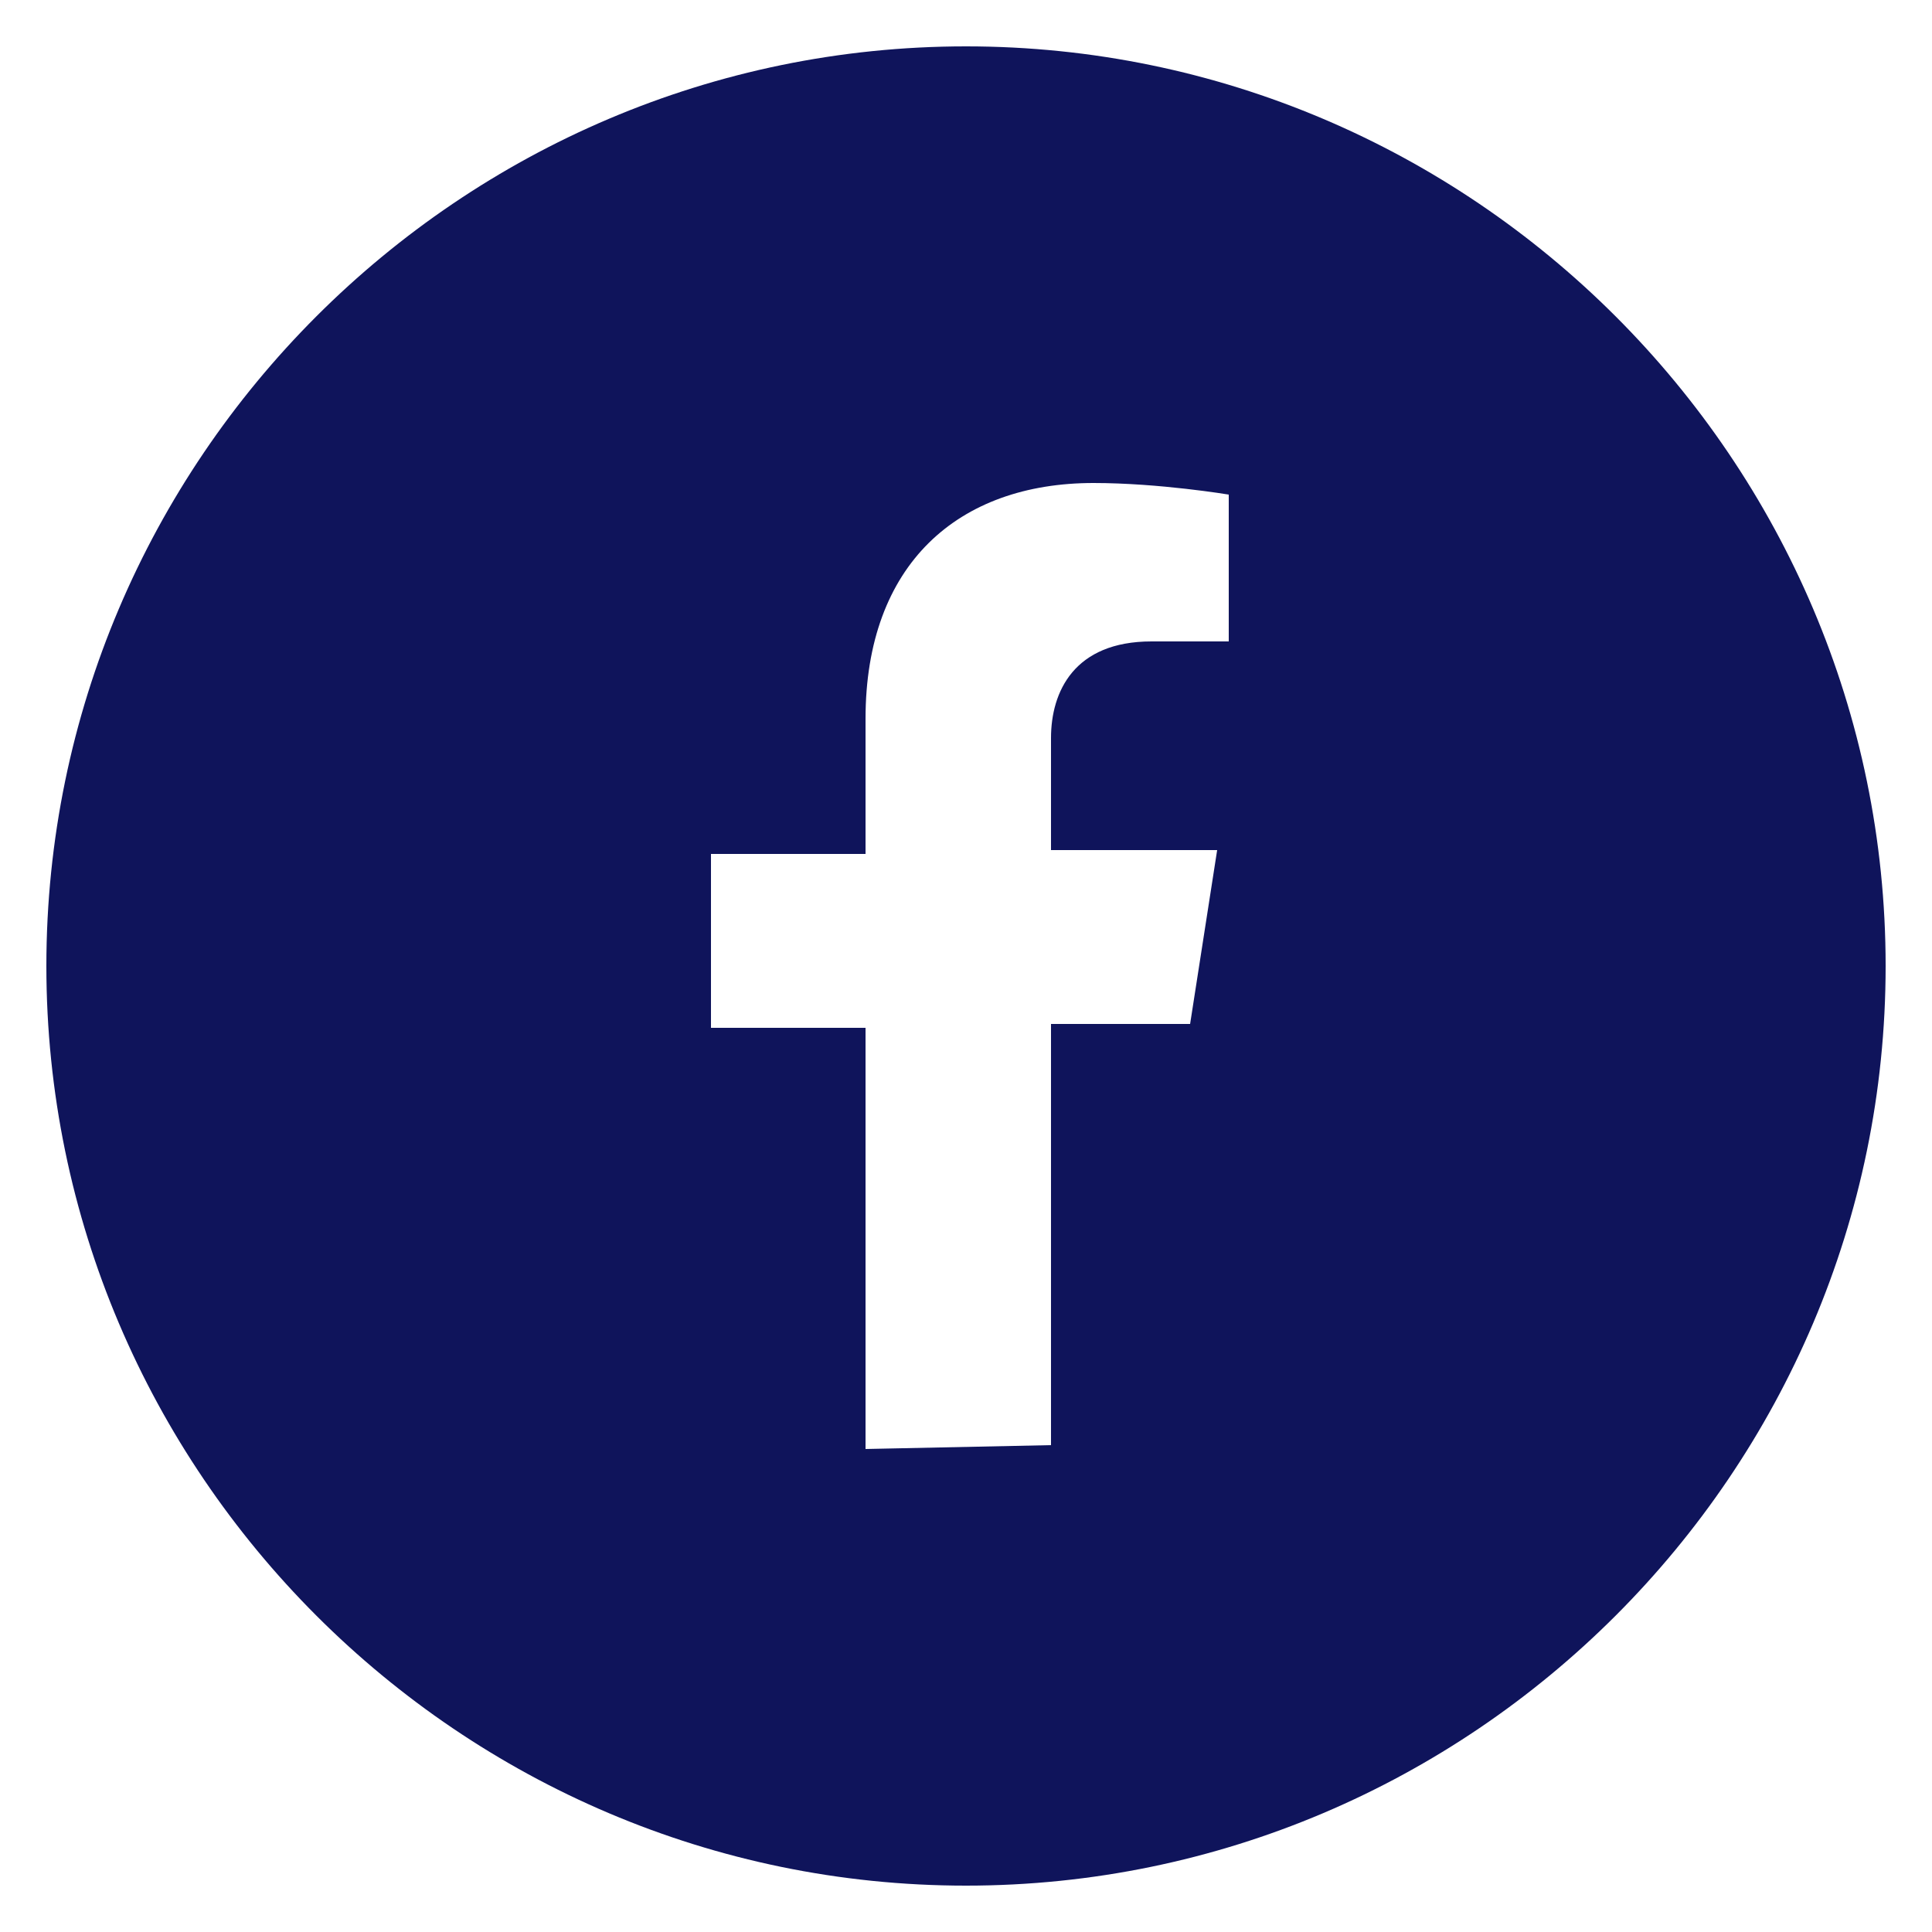
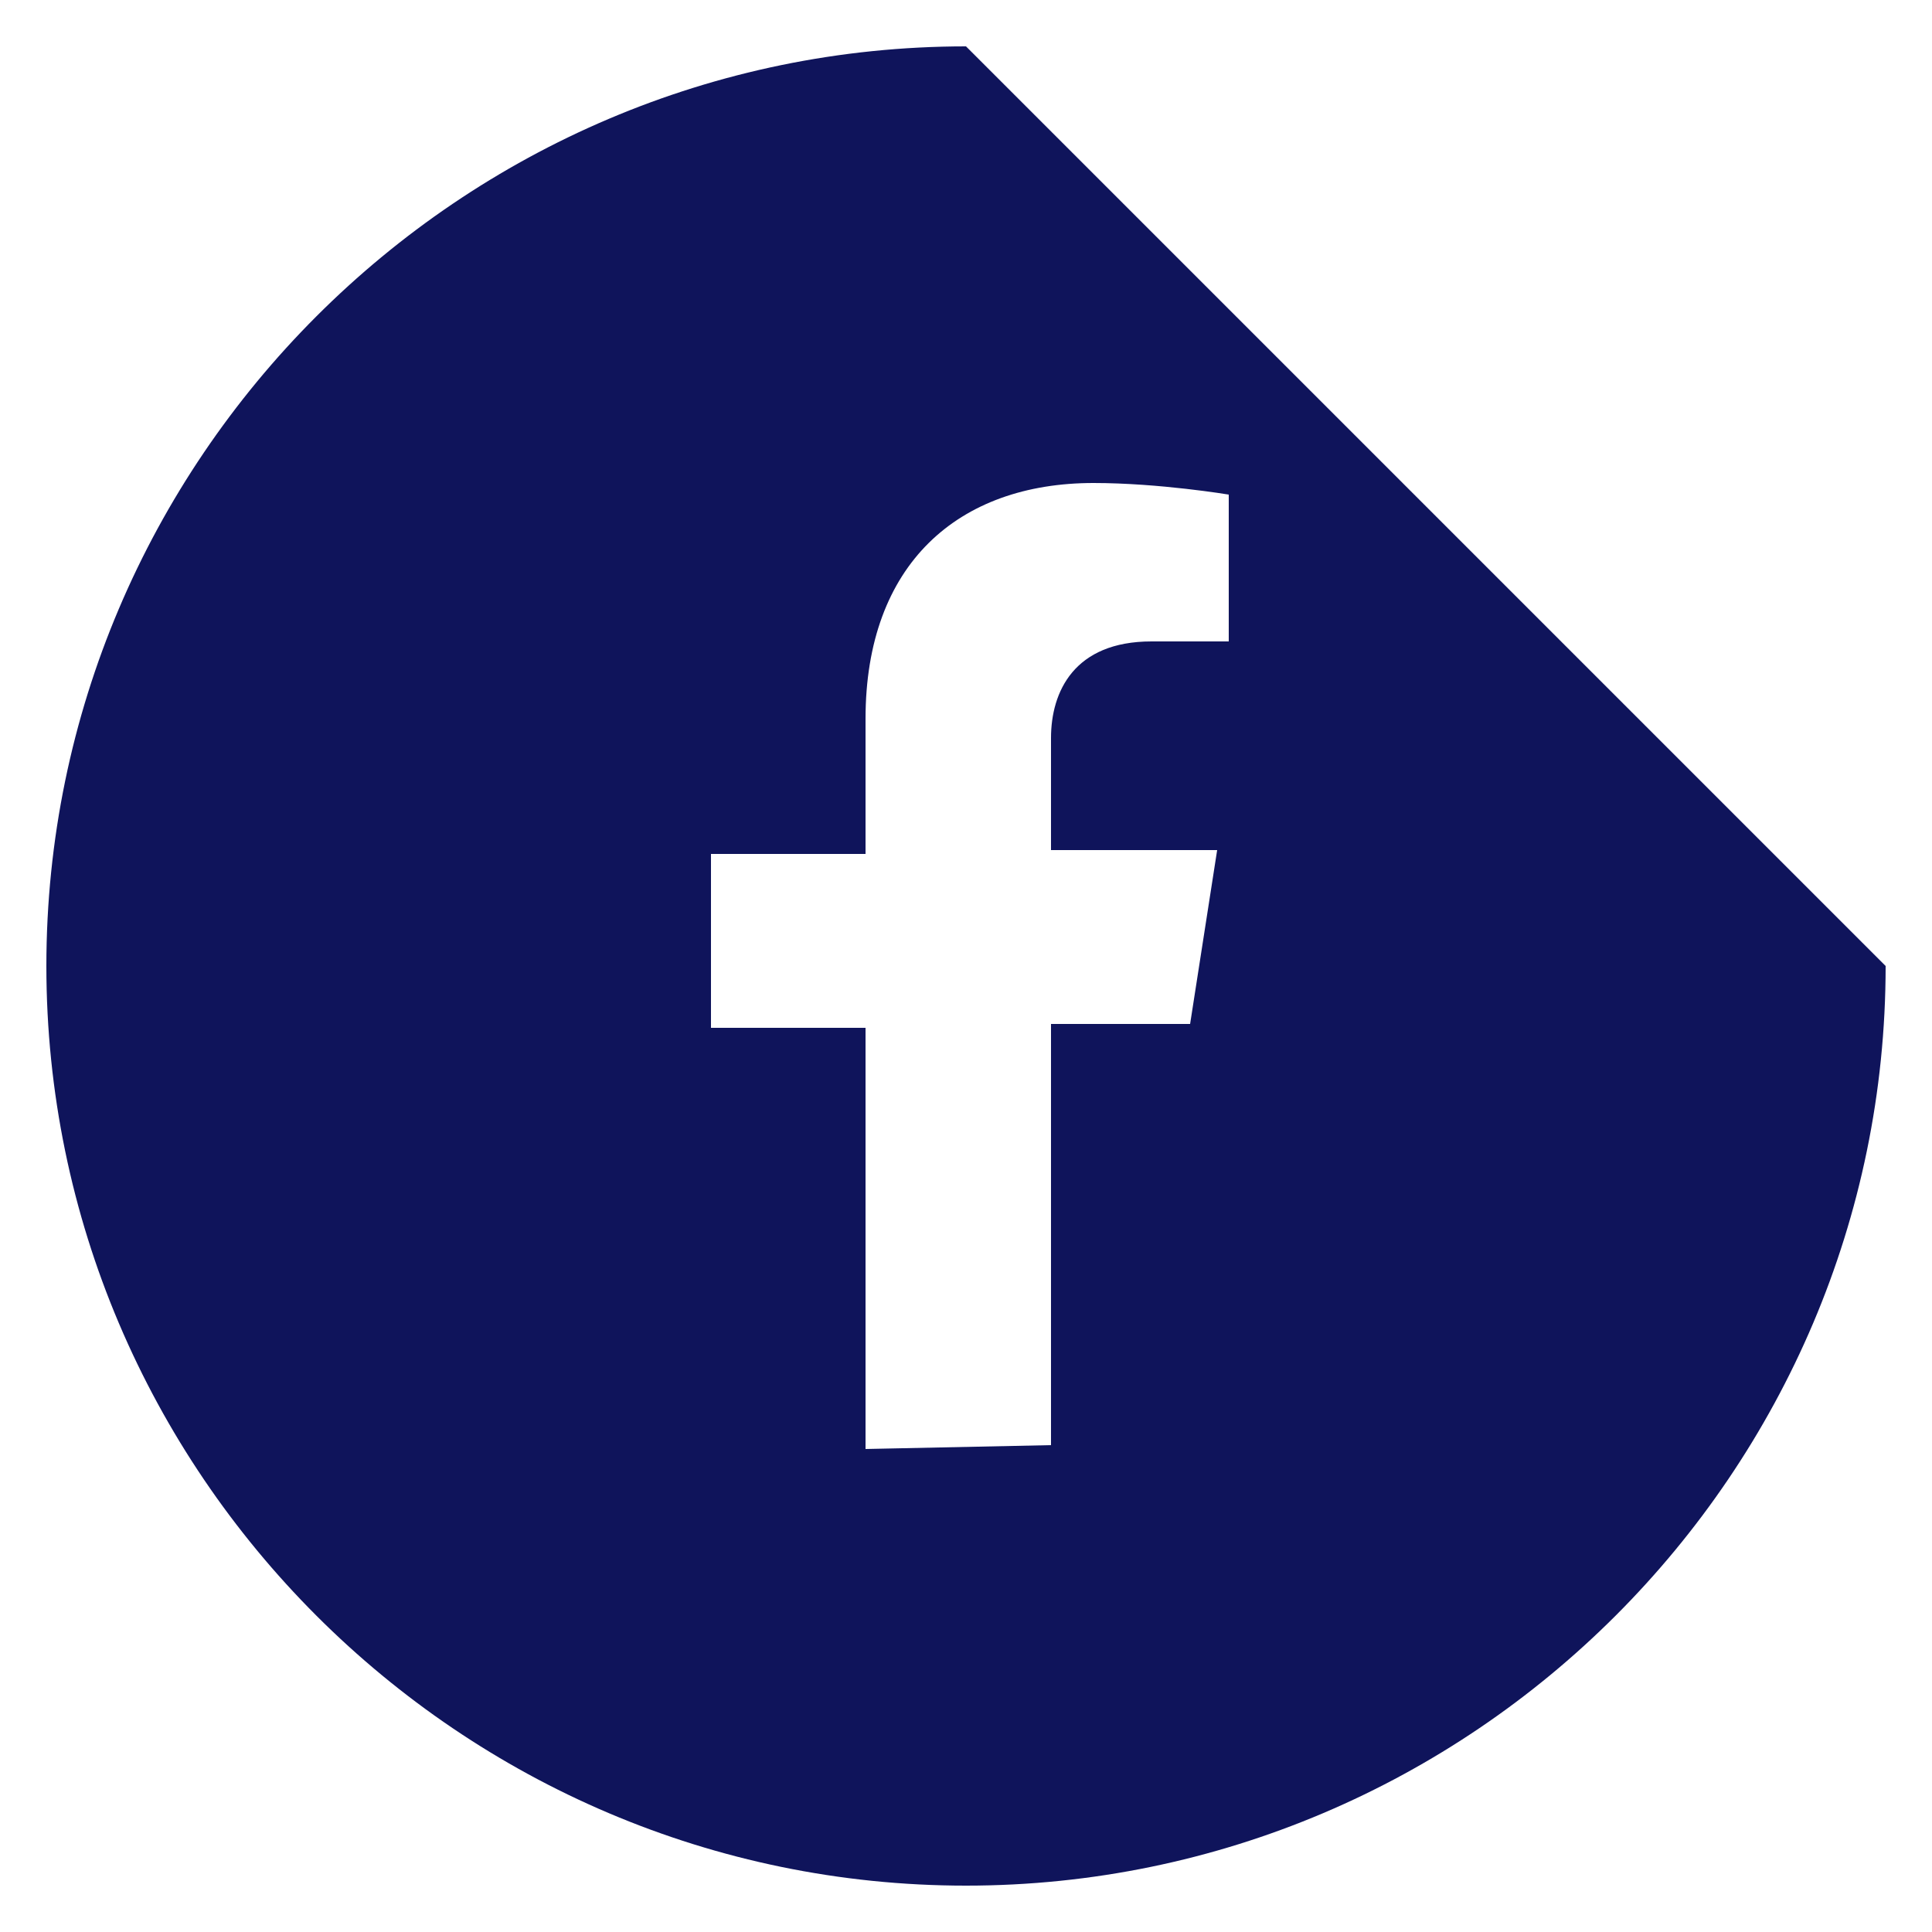
<svg xmlns="http://www.w3.org/2000/svg" version="1.1" id="Layer_1" x="0px" y="0px" viewBox="0 0 50 50" style="enable-background:new 0 0 50 50;" xml:space="preserve">
  <style type="text/css">
	.st0{fill:#0F145B;}
</style>
-   <path class="st0" d="M25,1.2C11.9,1.2,1.2,11.9,1.2,25c0,13.1,10.7,23.8,23.8,23.8c13.1,0,23.8-10.7,23.8-23.8  C48.8,11.9,38.1,1.2,25,1.2z M31.8,16.6h-2c-2,0-2.6,1.3-2.6,2.5V22h4.3l-0.7,4.5h-3.6v10.9l-4.8,0.1V26.6h-4v-4.5h4v-3.5  c0-4,2.4-6.1,5.9-6.1c1.7,0,3.5,0.3,3.5,0.3V16.6z" />
+   <path class="st0" d="M25,1.2C11.9,1.2,1.2,11.9,1.2,25c0,13.1,10.7,23.8,23.8,23.8c13.1,0,23.8-10.7,23.8-23.8  z M31.8,16.6h-2c-2,0-2.6,1.3-2.6,2.5V22h4.3l-0.7,4.5h-3.6v10.9l-4.8,0.1V26.6h-4v-4.5h4v-3.5  c0-4,2.4-6.1,5.9-6.1c1.7,0,3.5,0.3,3.5,0.3V16.6z" />
</svg>